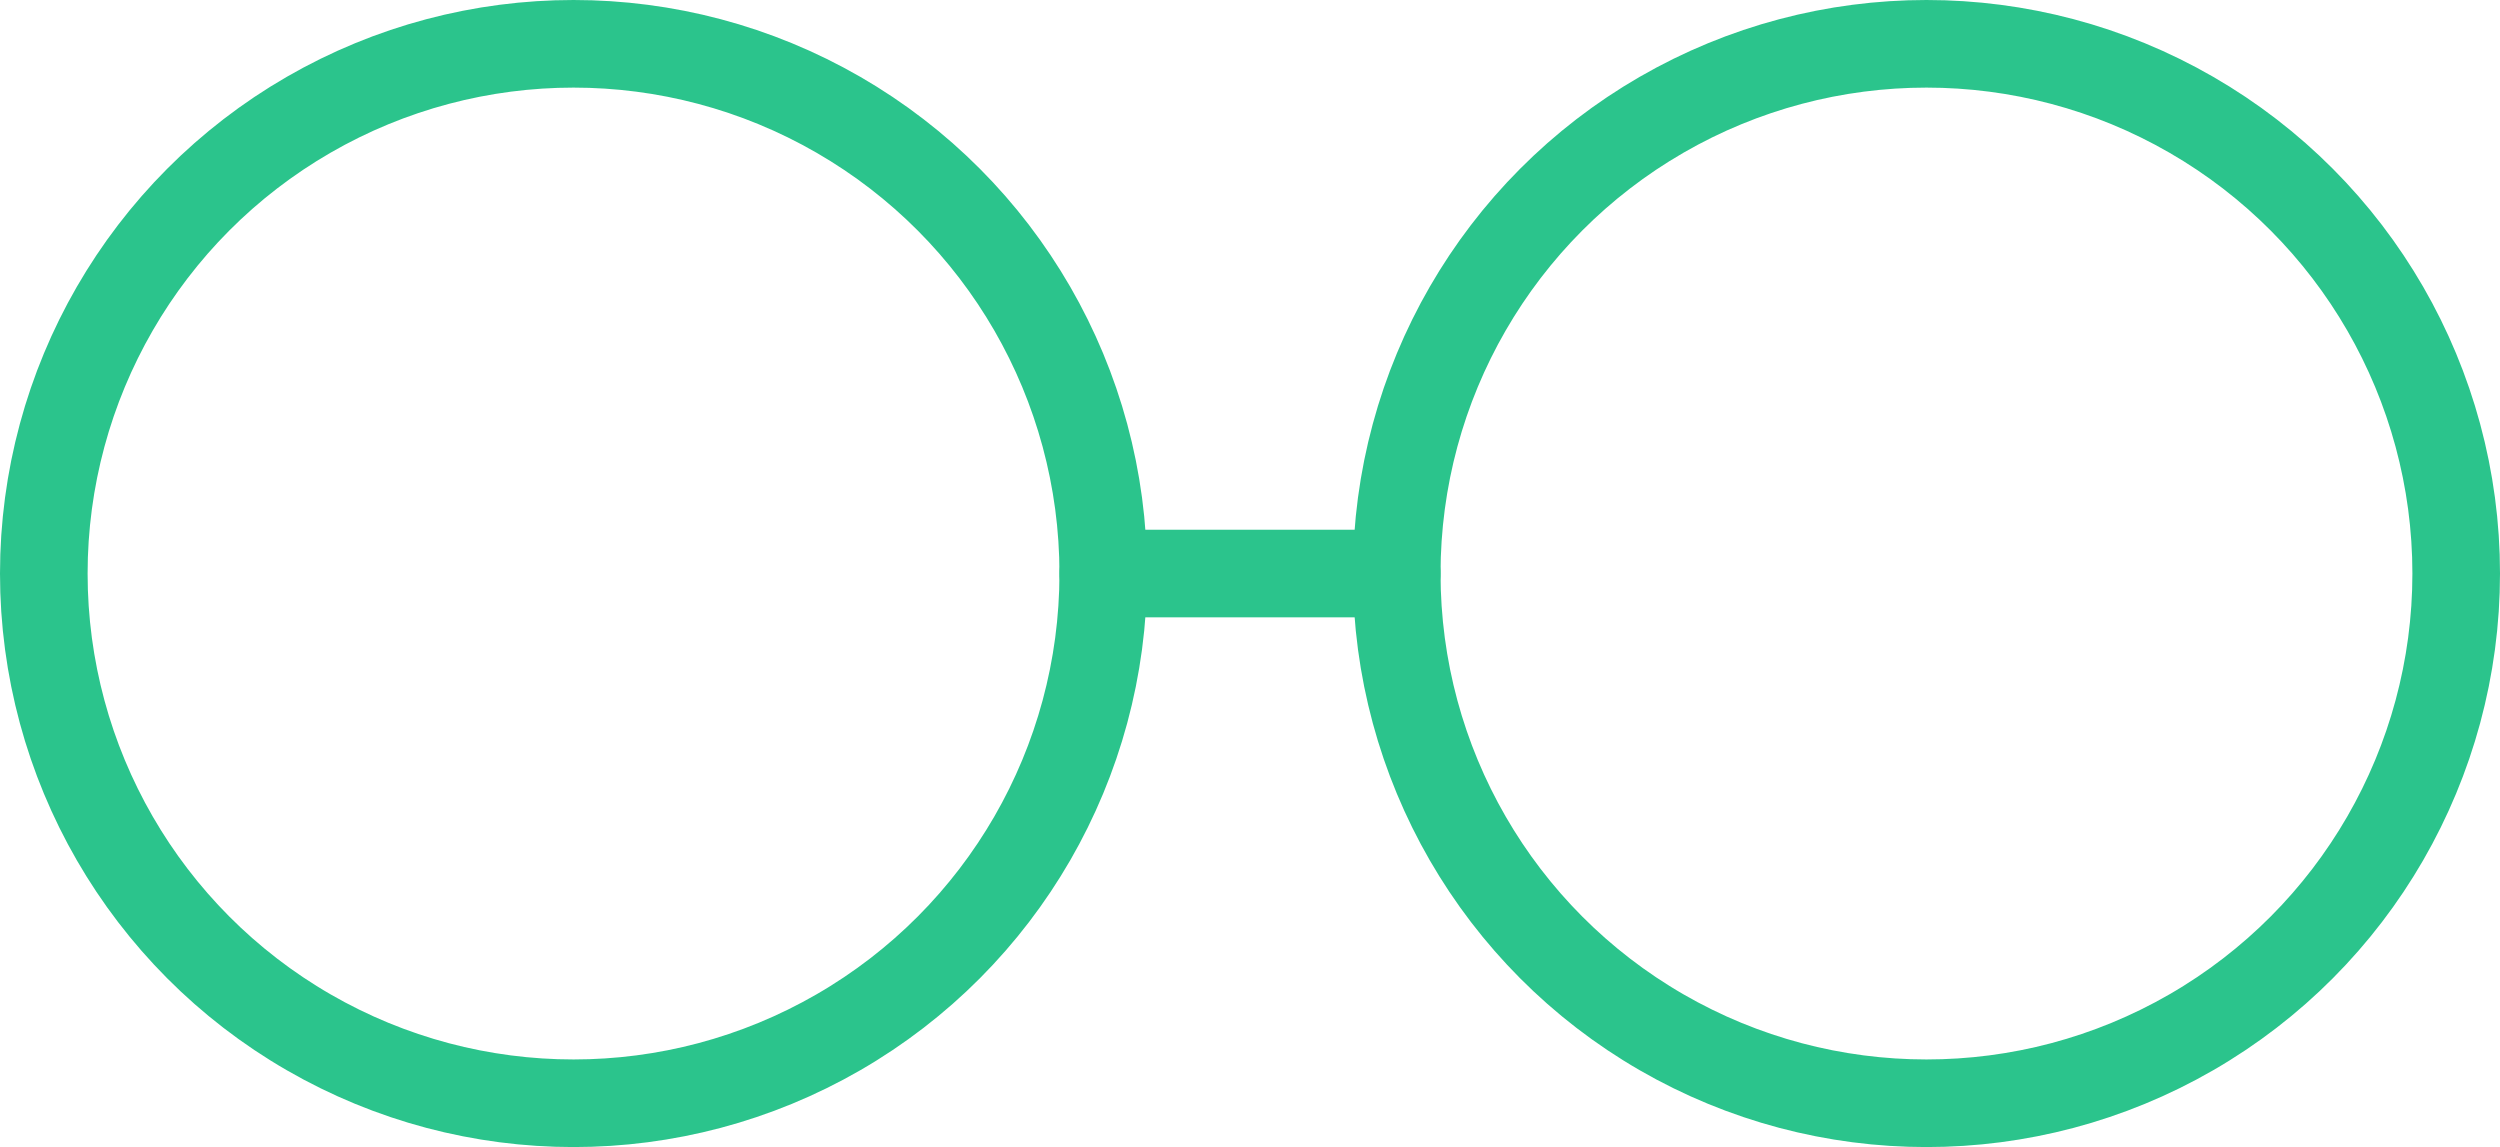
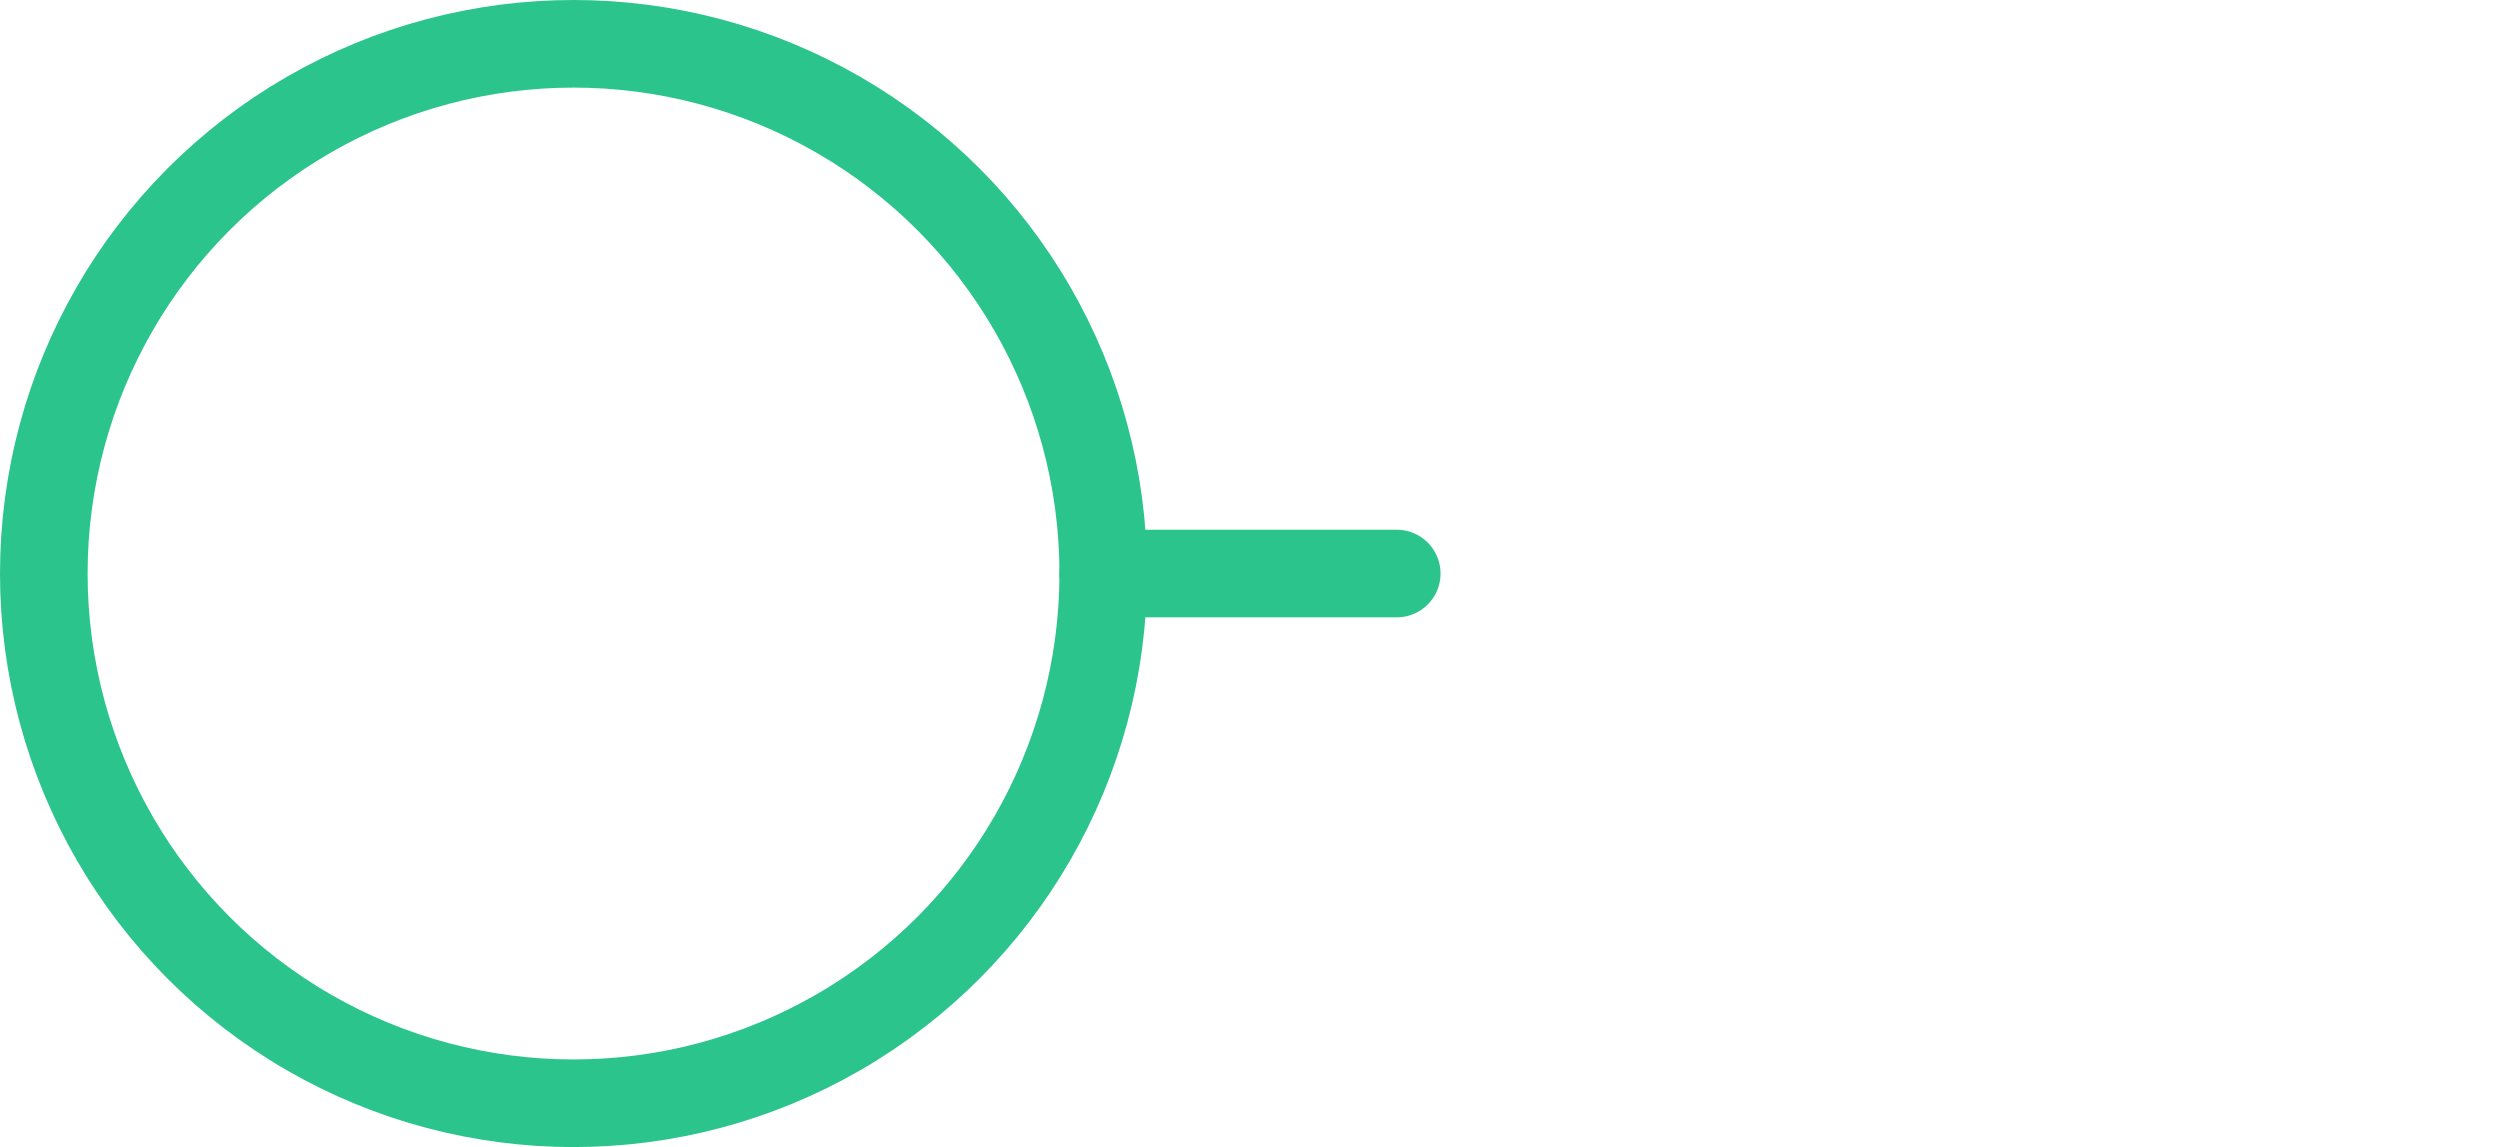
<svg xmlns="http://www.w3.org/2000/svg" height="157.12" viewBox="0 0 342.44 157.12" width="342.44">
  <g fill="none" stroke="#2bc48c" stroke-linecap="round" stroke-linejoin="round" stroke-width="12">
    <circle cx="78.56" cy="78.56" r="72.56" />
-     <circle cx="263.88" cy="78.56" r="72.56" />
    <path d="m151.12 78.56h40.2" />
  </g>
</svg>